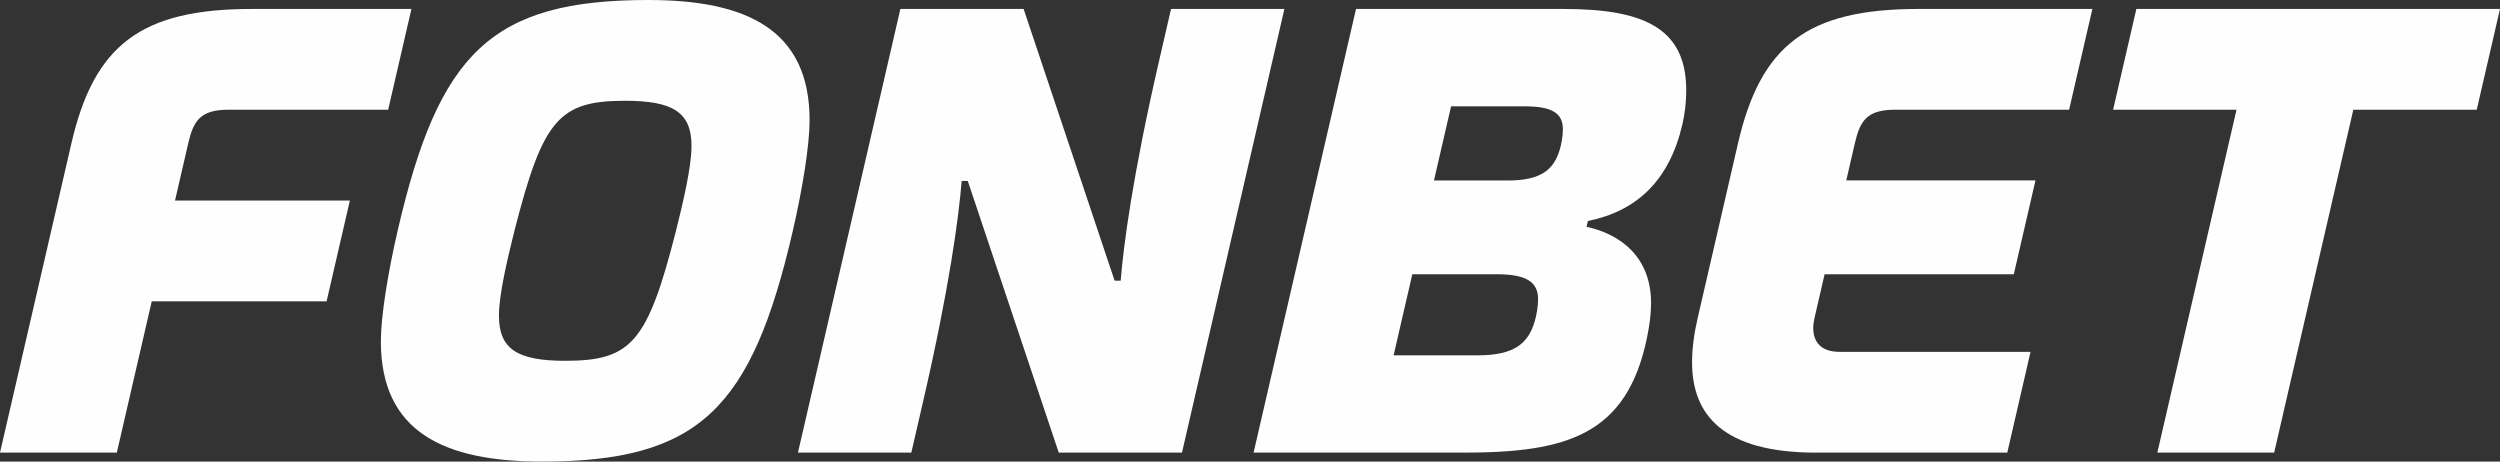
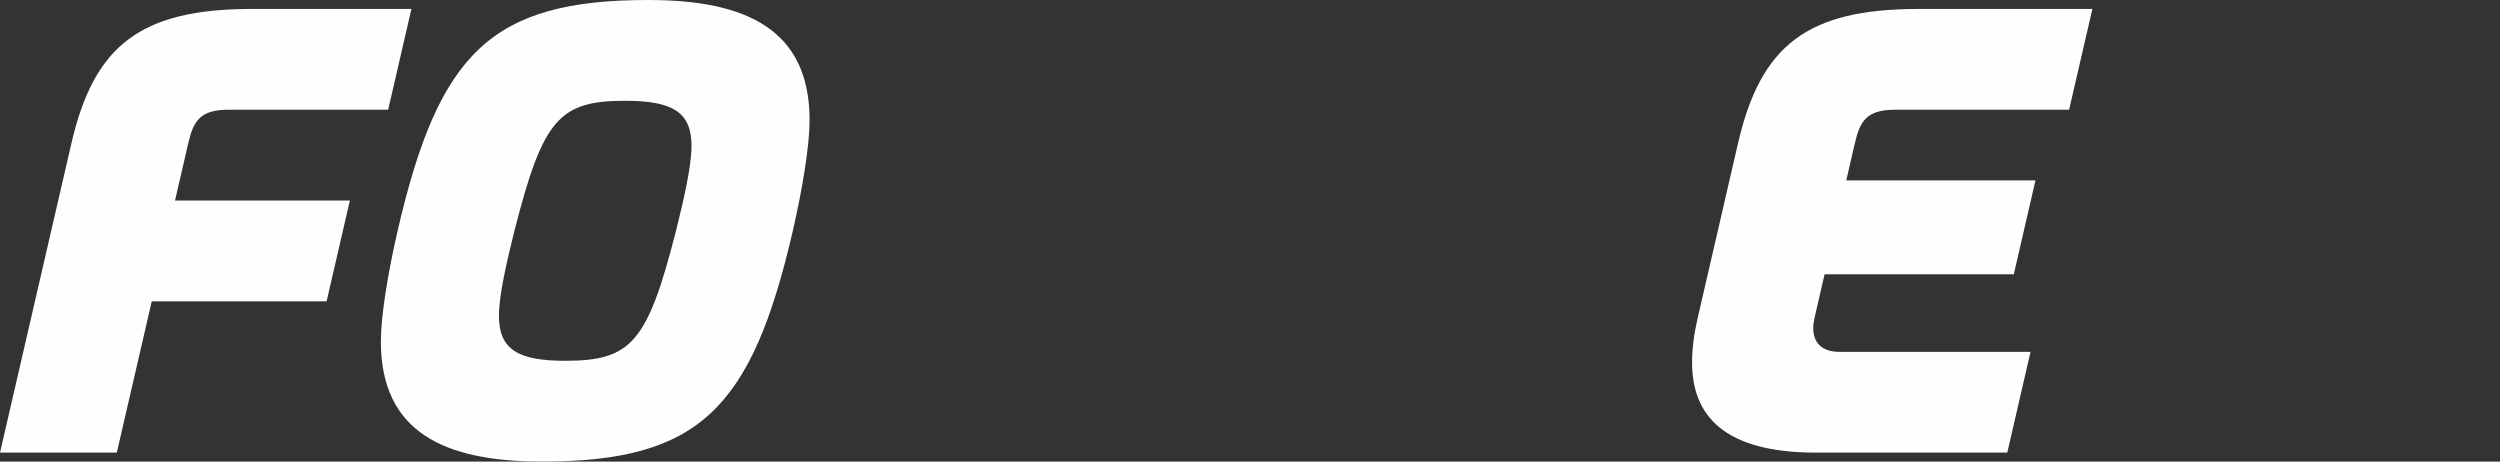
<svg xmlns="http://www.w3.org/2000/svg" xml:space="preserve" width="161.258mm" height="29.773mm" version="1.0" style="shape-rendering:geometricPrecision; text-rendering:geometricPrecision; image-rendering:optimizeQuality; fill-rule:evenodd; clip-rule:evenodd" viewBox="0 0 15013.19 2771.87">
  <rect x="0" y="0" width="15013.19" height="2771.87" fill="#333333" stroke="none" />
  <defs>
    <style type="text/css">
   
    .fil0 {fill:#FEFEFE;fill-rule:nonzero}
   
  </style>
  </defs>
  <g id="Слой_x0020_1">
    <g id="g12">
-       <polygon id="path14" class="fil0" points="12829.47,53.72 12689.75,658.89 13430.85,658.89 12955.43,2718.13 13656.94,2718.13 14132.35,658.89 14873.48,658.89 15013.19,53.72 " />
-     </g>
+       </g>
    <path id="path26" class="fil0" d="M10437.03 861.51l-242.1 1048.75c-21.59,93.47 -33.58,182.83 -33.58,265.79 0,316.27 187.46,542.09 745.1,542.09l1147.81 0 139.71 -605.17 -1147.79 0.01c-112.9,0 -157.18,-62.19 -157.18,-142.49 0,-19.16 2.63,-39.4 7.42,-60.15l60.82 -263.44 1136.21 0 130.12 -563.54 -1136.23 0 51.22 -221.85c31.92,-138.34 73.69,-202.62 243.29,-202.62l1043.78 0 139.72 -605.16 -1043.78 0c-668.9,0 -948.34,217.9 -1084.53,807.79z" />
    <path id="path30" class="fil0" d="M1130.15 861.51c31.94,-138.34 73.69,-202.62 243.31,-202.62l957.57 0 139.73 -605.16 -957.57 0c-668.91,0 -948.35,217.9 -1084.55,807.79l-428.62 1856.63 701.5 0 209.78 -908.62 1050.02 0 139.73 -605.17 -1050.03 0 79.14 -342.83z" />
    <g>
-       <path id="path34" class="fil0" d="M4059.63 1385.93c-170.86,669.38 -266.81,780.77 -665.38,780.77 -287.48,-0.19 -397.93,-70.05 -397.93,-270.92 0,-130.2 52.5,-346.15 93.04,-509.85 170.87,-669.38 266.82,-780.77 665.37,-780.77 287.5,0.19 397.93,70.06 397.93,270.92 0,130.2 -52.48,346.15 -93.04,509.85l0 0zm-165.18 -1385.93c-944.49,0 -1259.7,316.52 -1506.6,1385.93 -58.57,253.75 -100.65,513.23 -100.65,664.3 0,545.78 382.36,721.64 967.33,721.64 944.5,0 1259.71,-316.52 1506.62,-1385.94 58.57,-253.75 100.65,-513.23 100.65,-664.3 0,-545.78 -382.36,-721.63 -967.35,-721.63z" />
+       <path id="path34" class="fil0" d="M4059.63 1385.93c-170.86,669.38 -266.81,780.77 -665.38,780.77 -287.48,-0.19 -397.93,-70.05 -397.93,-270.92 0,-130.2 52.5,-346.15 93.04,-509.85 170.87,-669.38 266.82,-780.77 665.37,-780.77 287.5,0.19 397.93,70.06 397.93,270.92 0,130.2 -52.48,346.15 -93.04,509.85l0 0m-165.18 -1385.93c-944.49,0 -1259.7,316.52 -1506.6,1385.93 -58.57,253.75 -100.65,513.23 -100.65,664.3 0,545.78 382.36,721.64 967.33,721.64 944.5,0 1259.71,-316.52 1506.62,-1385.94 58.57,-253.75 100.65,-513.23 100.65,-664.3 0,-545.78 -382.36,-721.63 -967.35,-721.63z" />
    </g>
    <g>
-       <path id="path38" class="fil0" d="M9366.18 900.59c-35.92,116.57 -109.16,183.27 -311.29,183.27l-443.54 0 102.79 -445.27 443.55 0c162.12,0 227.84,41.22 227.84,136.89 0,40.42 -8.78,90.79 -19.36,125.12l0 0zm-150.78 1032.78c-39.27,127.47 -119.37,200.4 -340.38,200.4l-506.08 0 112.41 -486.88 506.08 0c177.28,0 249.15,45.07 249.15,149.66 0,44.21 -9.6,99.29 -21.17,136.82l0 0zm175.53 -1879.65l-1247.68 0 -615.13 2664.34 1260.12 0.07c617.27,0 981.32,-103.12 1102.51,-690.63 14.33,-70 24.33,-140.27 24.33,-207.39 0,-276.17 -182.91,-414.21 -387.4,-458.06l8.07 -34.99c293.55,-59.19 489.62,-243.21 567.57,-580.85 14.78,-64.07 21.11,-125.49 22.69,-181.15 10.43,-388.06 -240.33,-511.34 -735.09,-511.34l0.01 0zm0 0l0 0 0 0z" />
-     </g>
-     <path id="path42" class="fil0" d="M7032.52 53.72l-70.05 303.46c-161.83,700.91 -215,1116.14 -232.52,1328.34l-36.4 0 -546.47 -1631.8 -739.99 0 -615.11 2664.41 680.69 0 70.05 -303.46c161.82,-700.89 215,-1116.12 232.5,-1328.32l36.42 0 546.47 1631.78 739.97 0 615.13 -2664.41 -680.69 0z" />
+       </g>
  </g>
</svg>